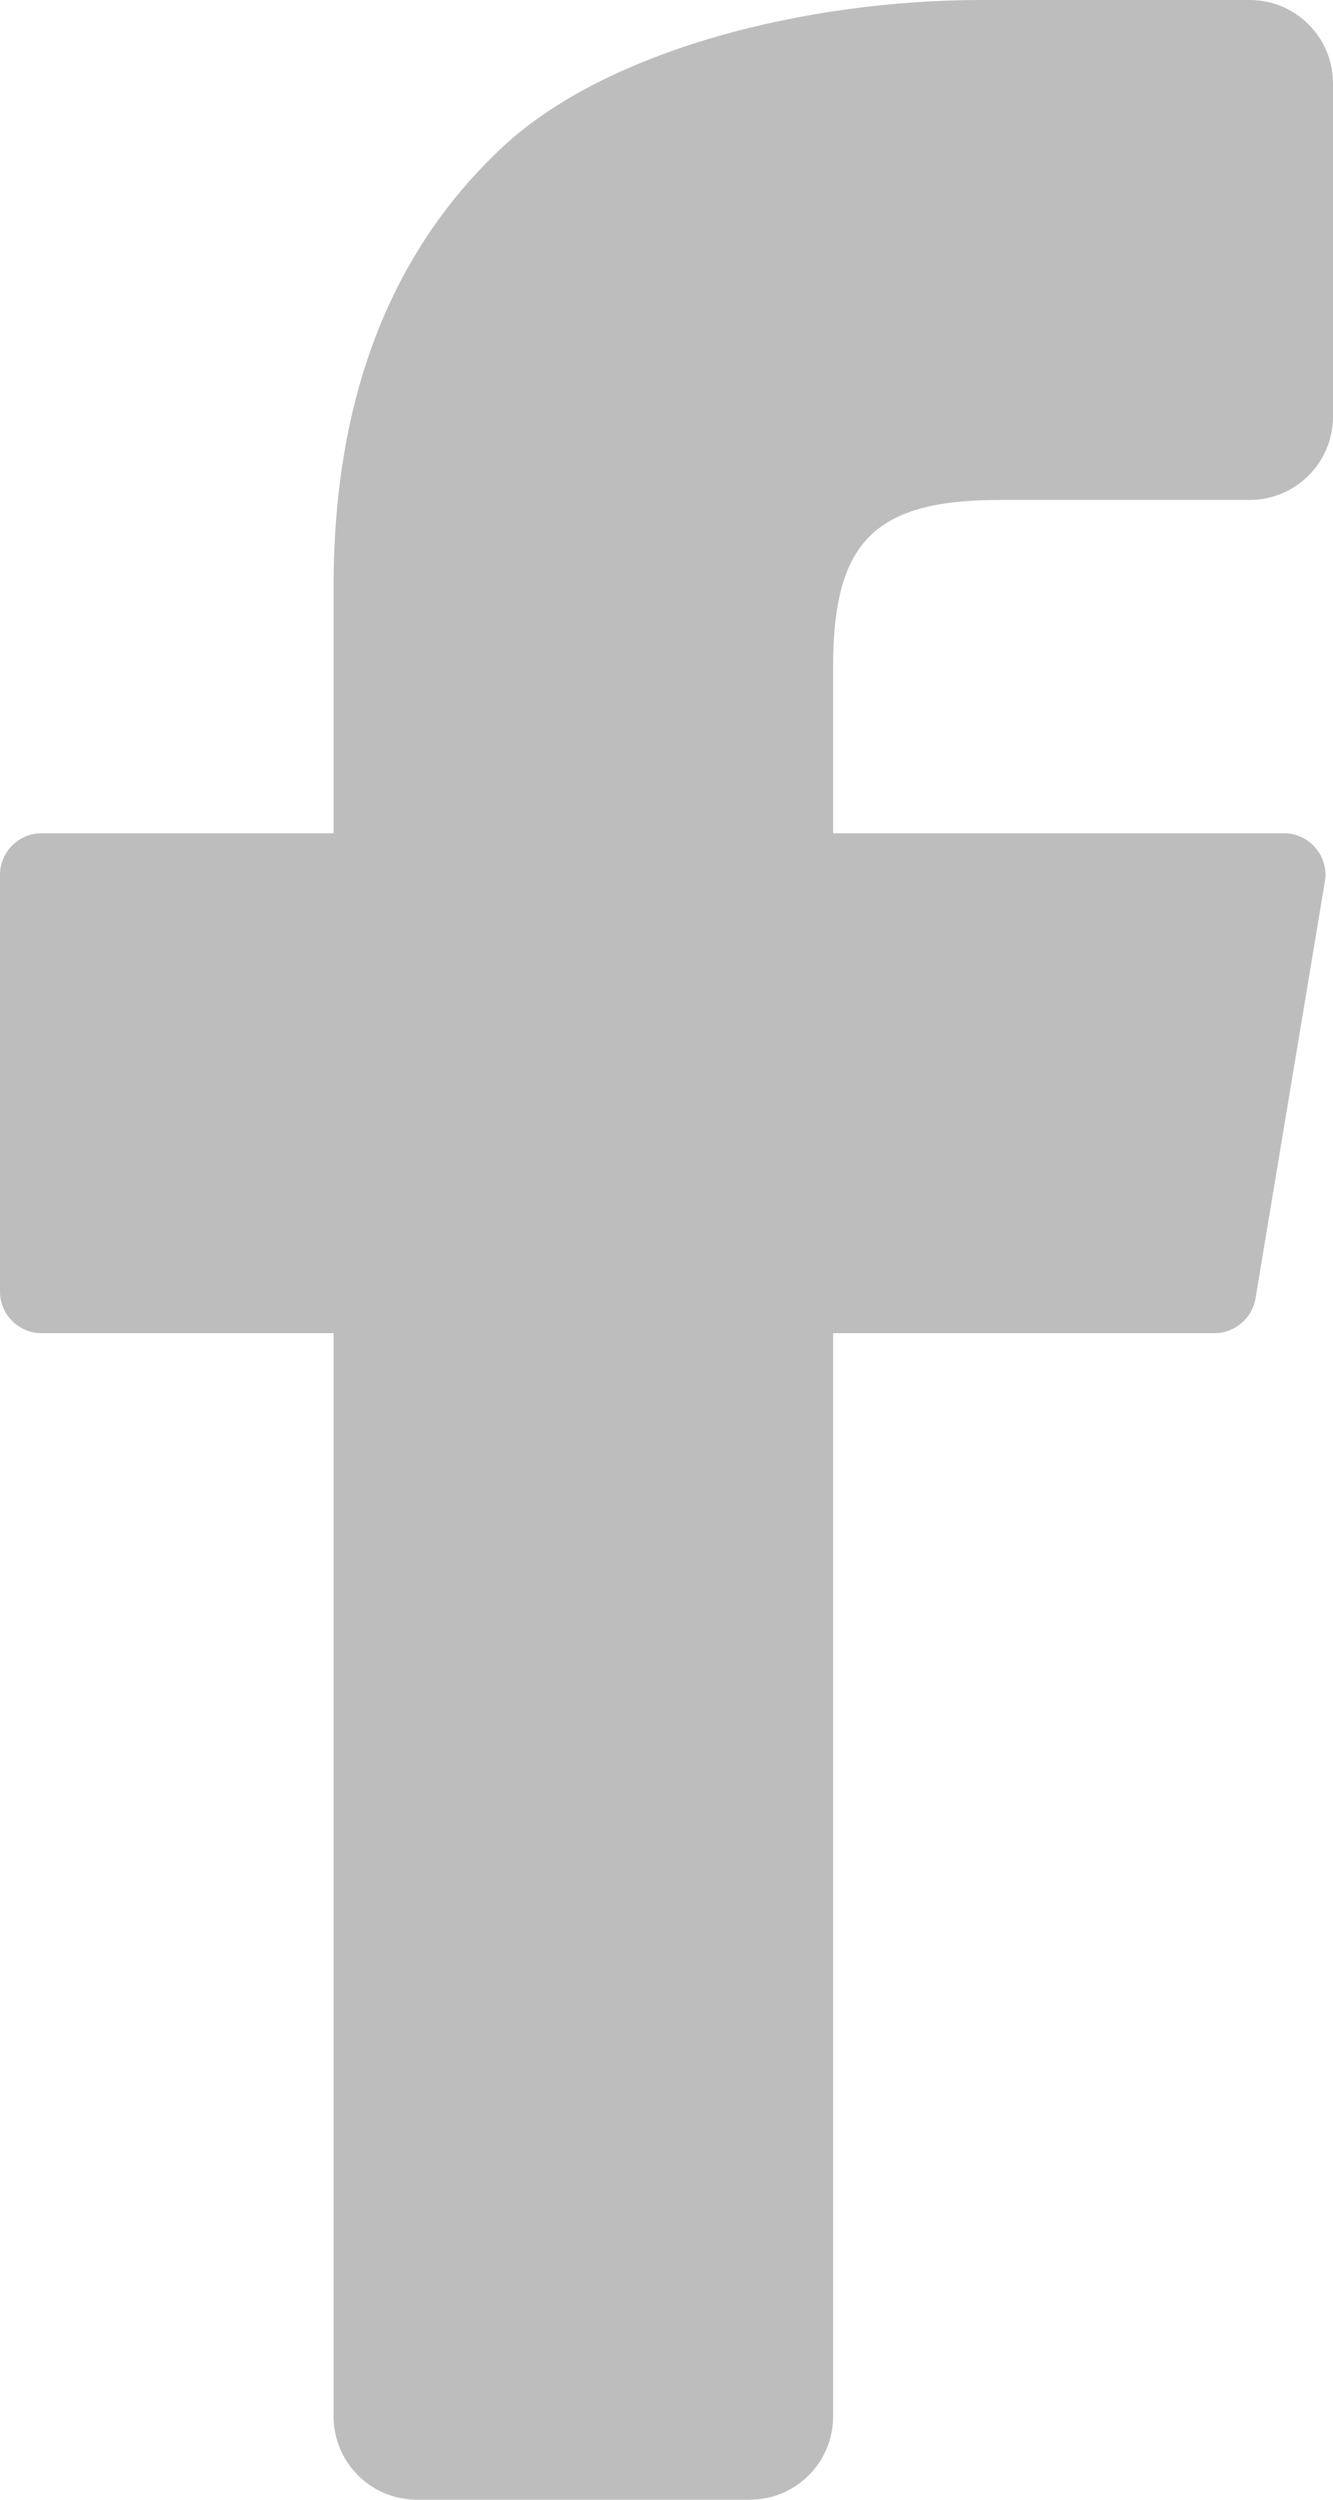
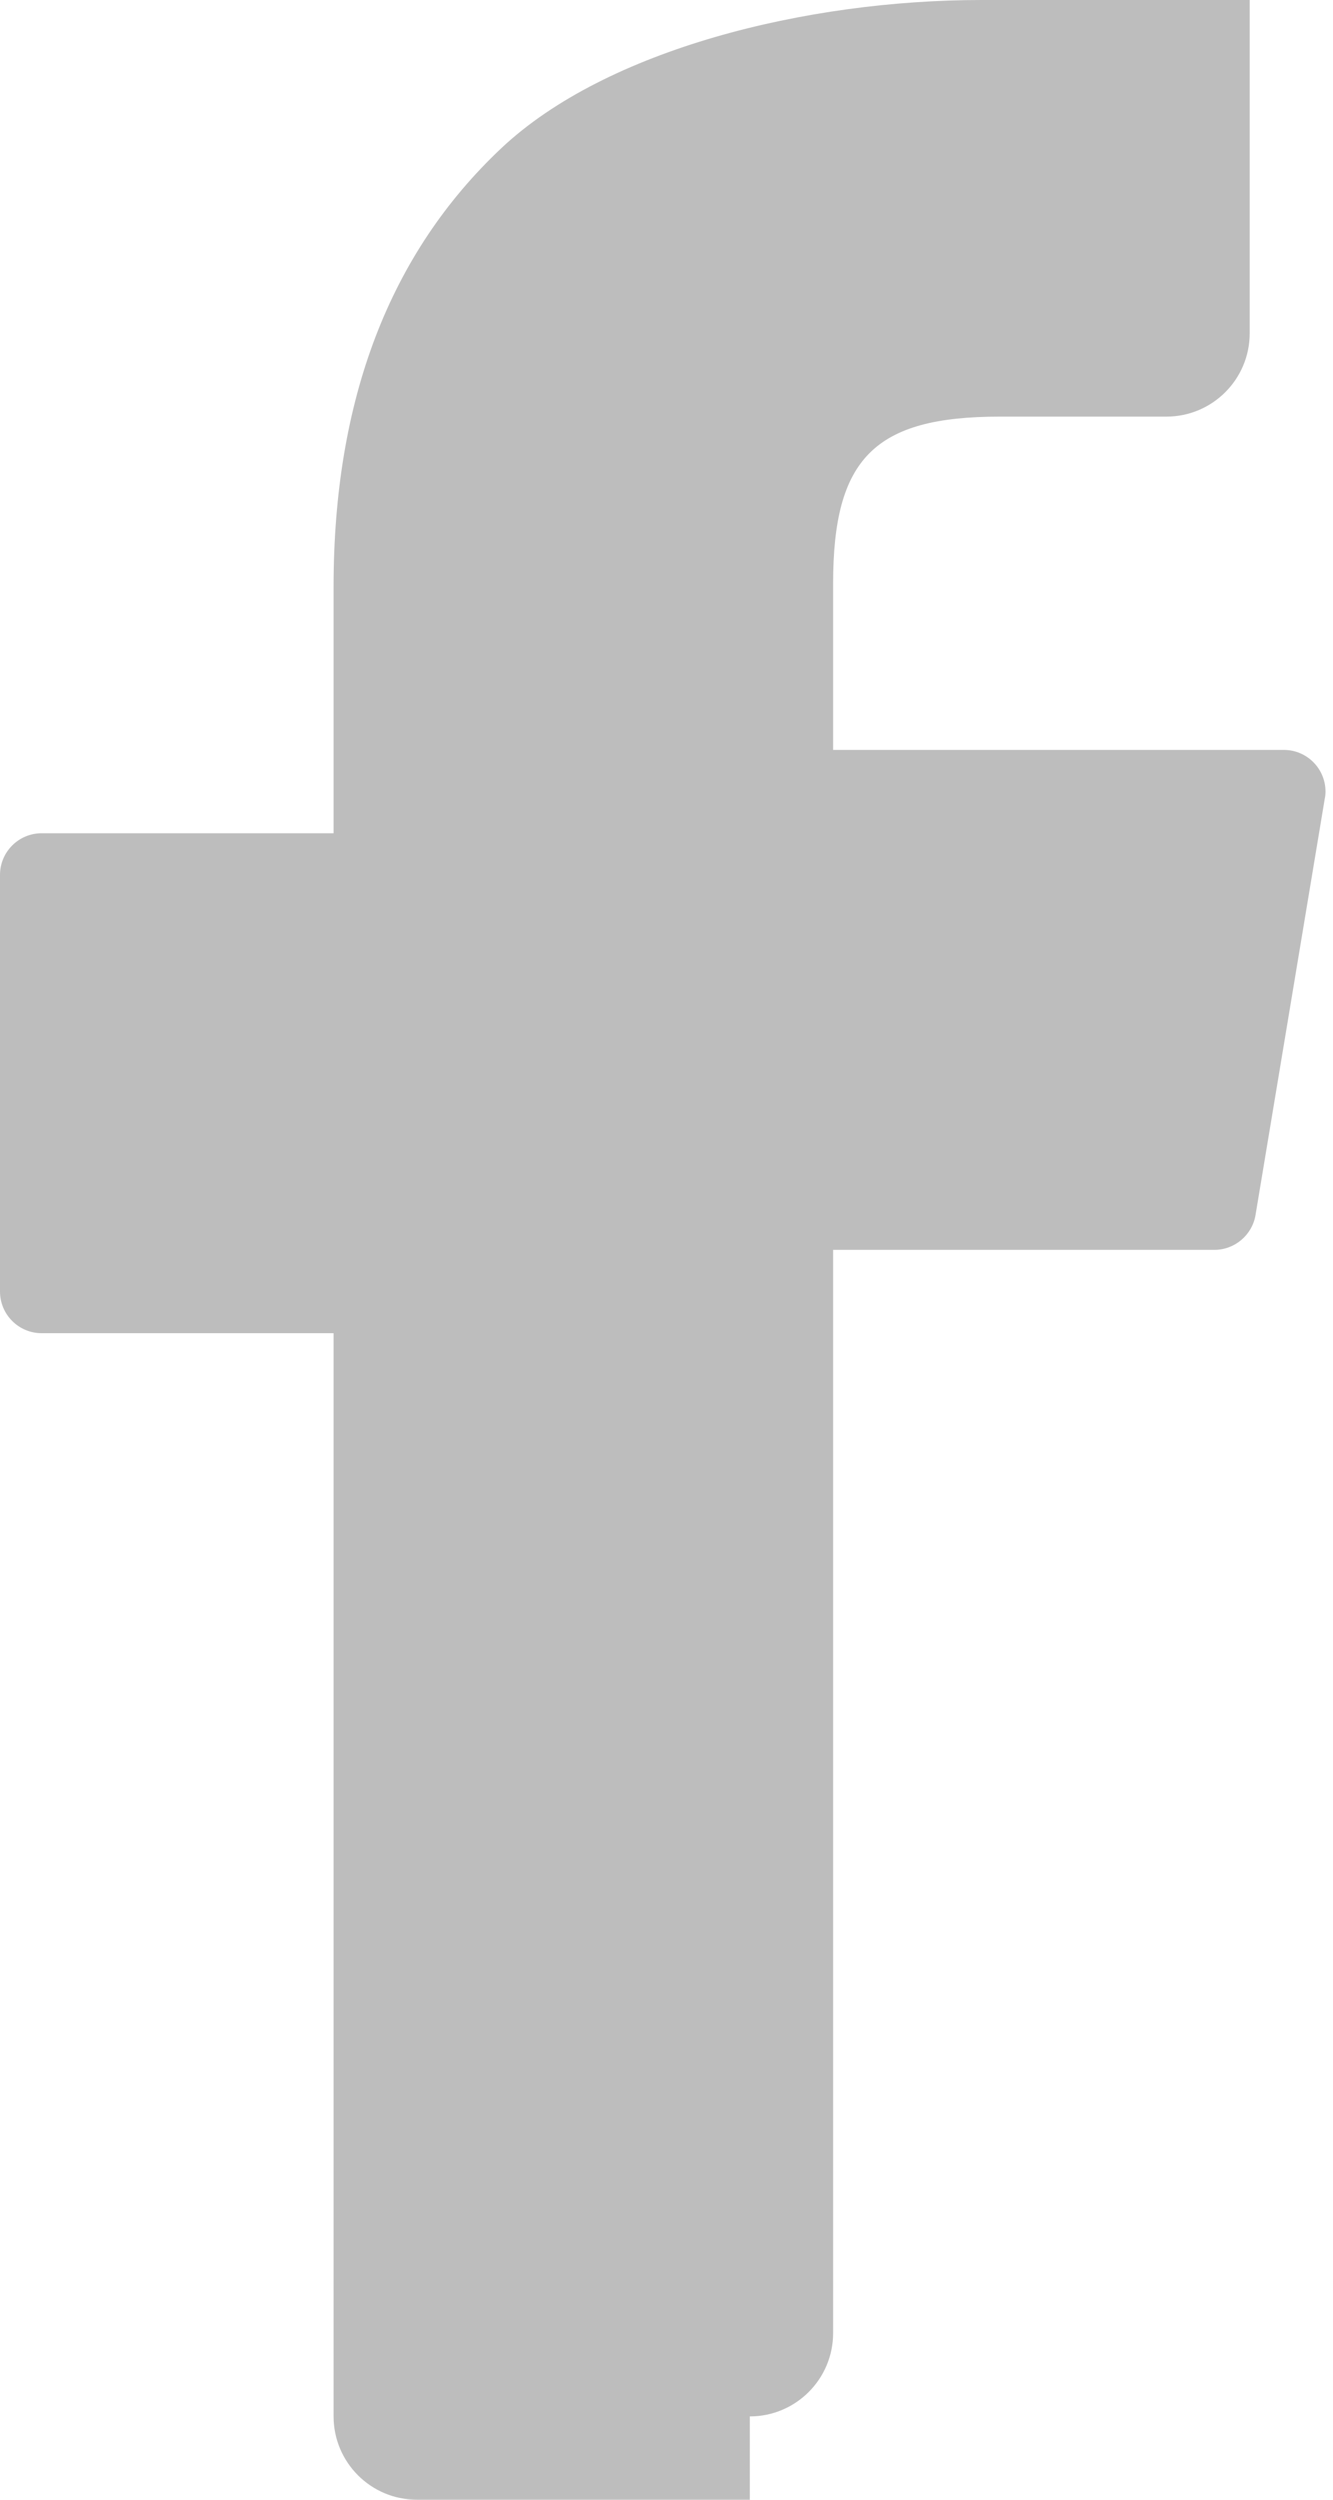
<svg xmlns="http://www.w3.org/2000/svg" xmlns:xlink="http://www.w3.org/1999/xlink" width="8" height="15" viewBox="0 0 8 15">
  <defs>
-     <path id="kbqcdeou7a" d="M4.5 15H2.502c-.276 0-.5-.224-.5-.5V8H.25C.112 8 0 7.888 0 7.75v-2.5C0 5.112.112 5 .25 5h1.752V3.52c0-1.122.336-2 1.008-2.632C3.64.296 4.84 0 5.89 0H7.5c.276 0 .5.224.5.5v2c0 .276-.224.5-.5.5H6c-.75 0-1 .25-1 1v1h2.705c.138 0 .25.112.25.25 0 .013-.001.027-.004.04l-.416 2.501c-.02.12-.125.209-.247.209H5v6.5c0 .276-.224.5-.5.5z" />
+     <path id="kbqcdeou7a" d="M4.5 15H2.502c-.276 0-.5-.224-.5-.5V8H.25C.112 8 0 7.888 0 7.75v-2.5C0 5.112.112 5 .25 5h1.752V3.52c0-1.122.336-2 1.008-2.632C3.64.296 4.84 0 5.89 0H7.5v2c0 .276-.224.5-.5.5H6c-.75 0-1 .25-1 1v1h2.705c.138 0 .25.112.25.25 0 .013-.001.027-.004.04l-.416 2.501c-.02.12-.125.209-.247.209H5v6.5c0 .276-.224.5-.5.5z" />
  </defs>
  <g fill="none" fill-rule="evenodd">
    <use fill="#bdbdbd" fill-rule="nonzero" xlink:href="#kbqcdeou7a" />
  </g>
</svg>